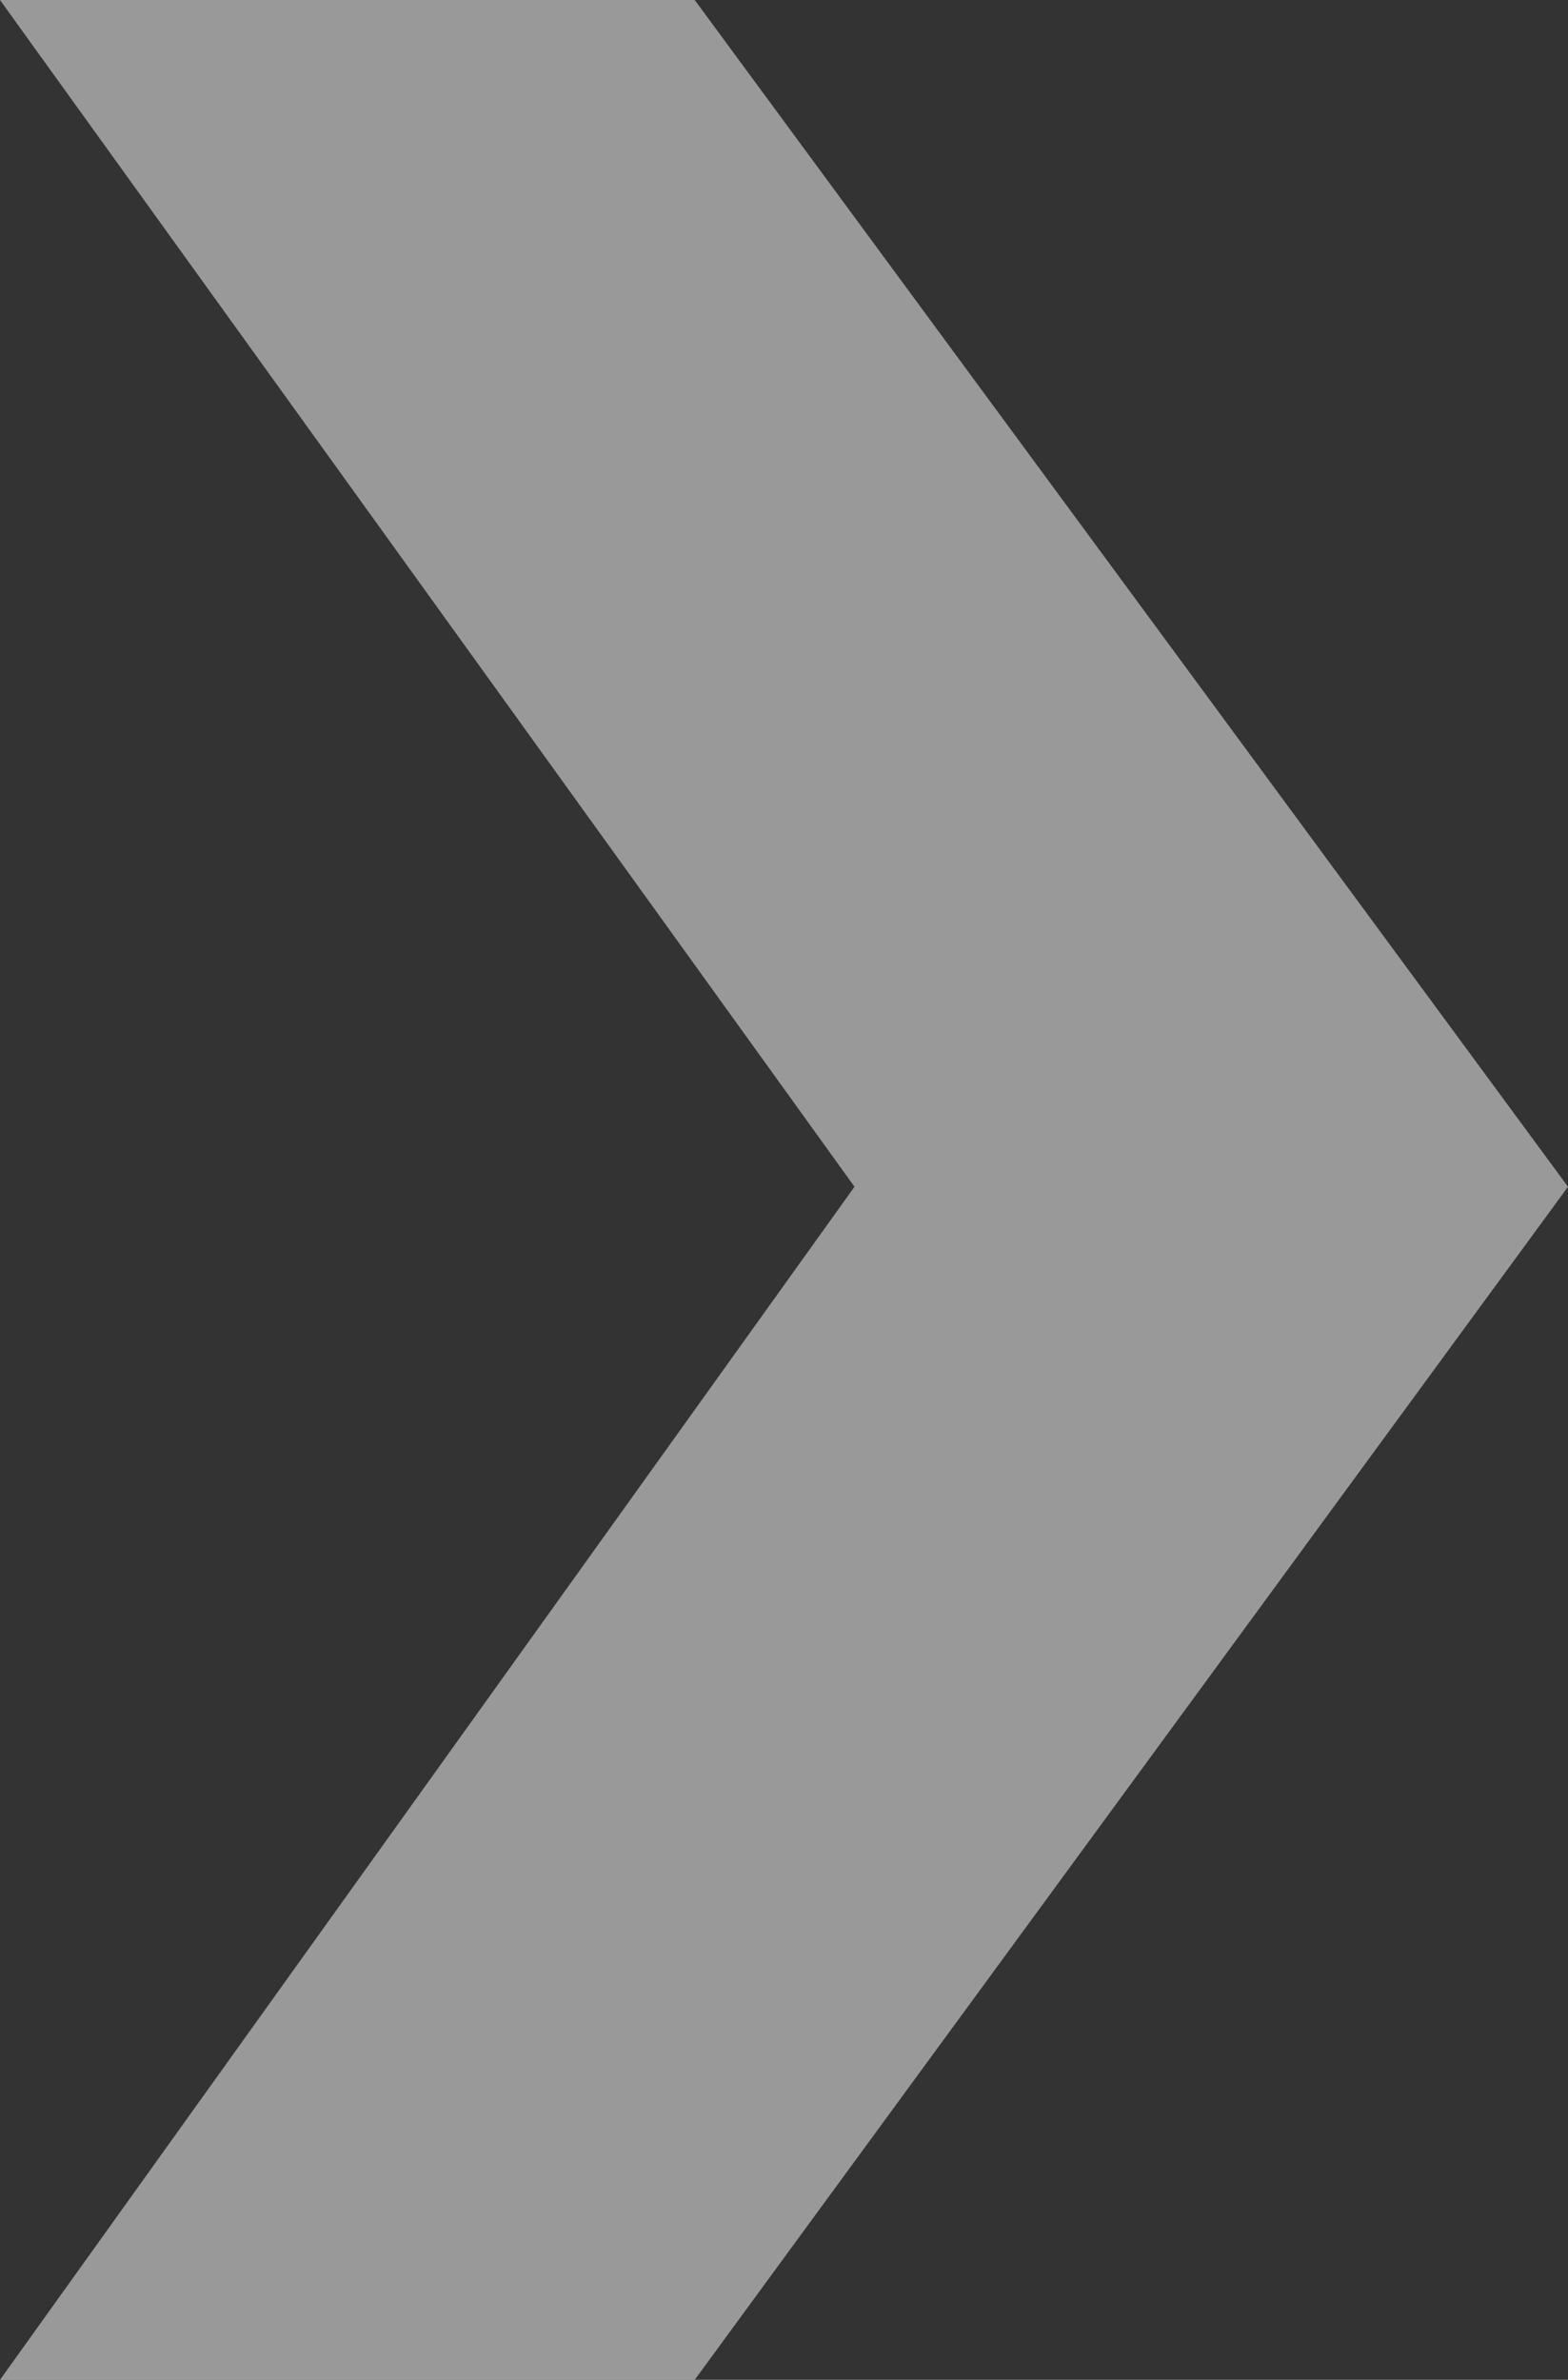
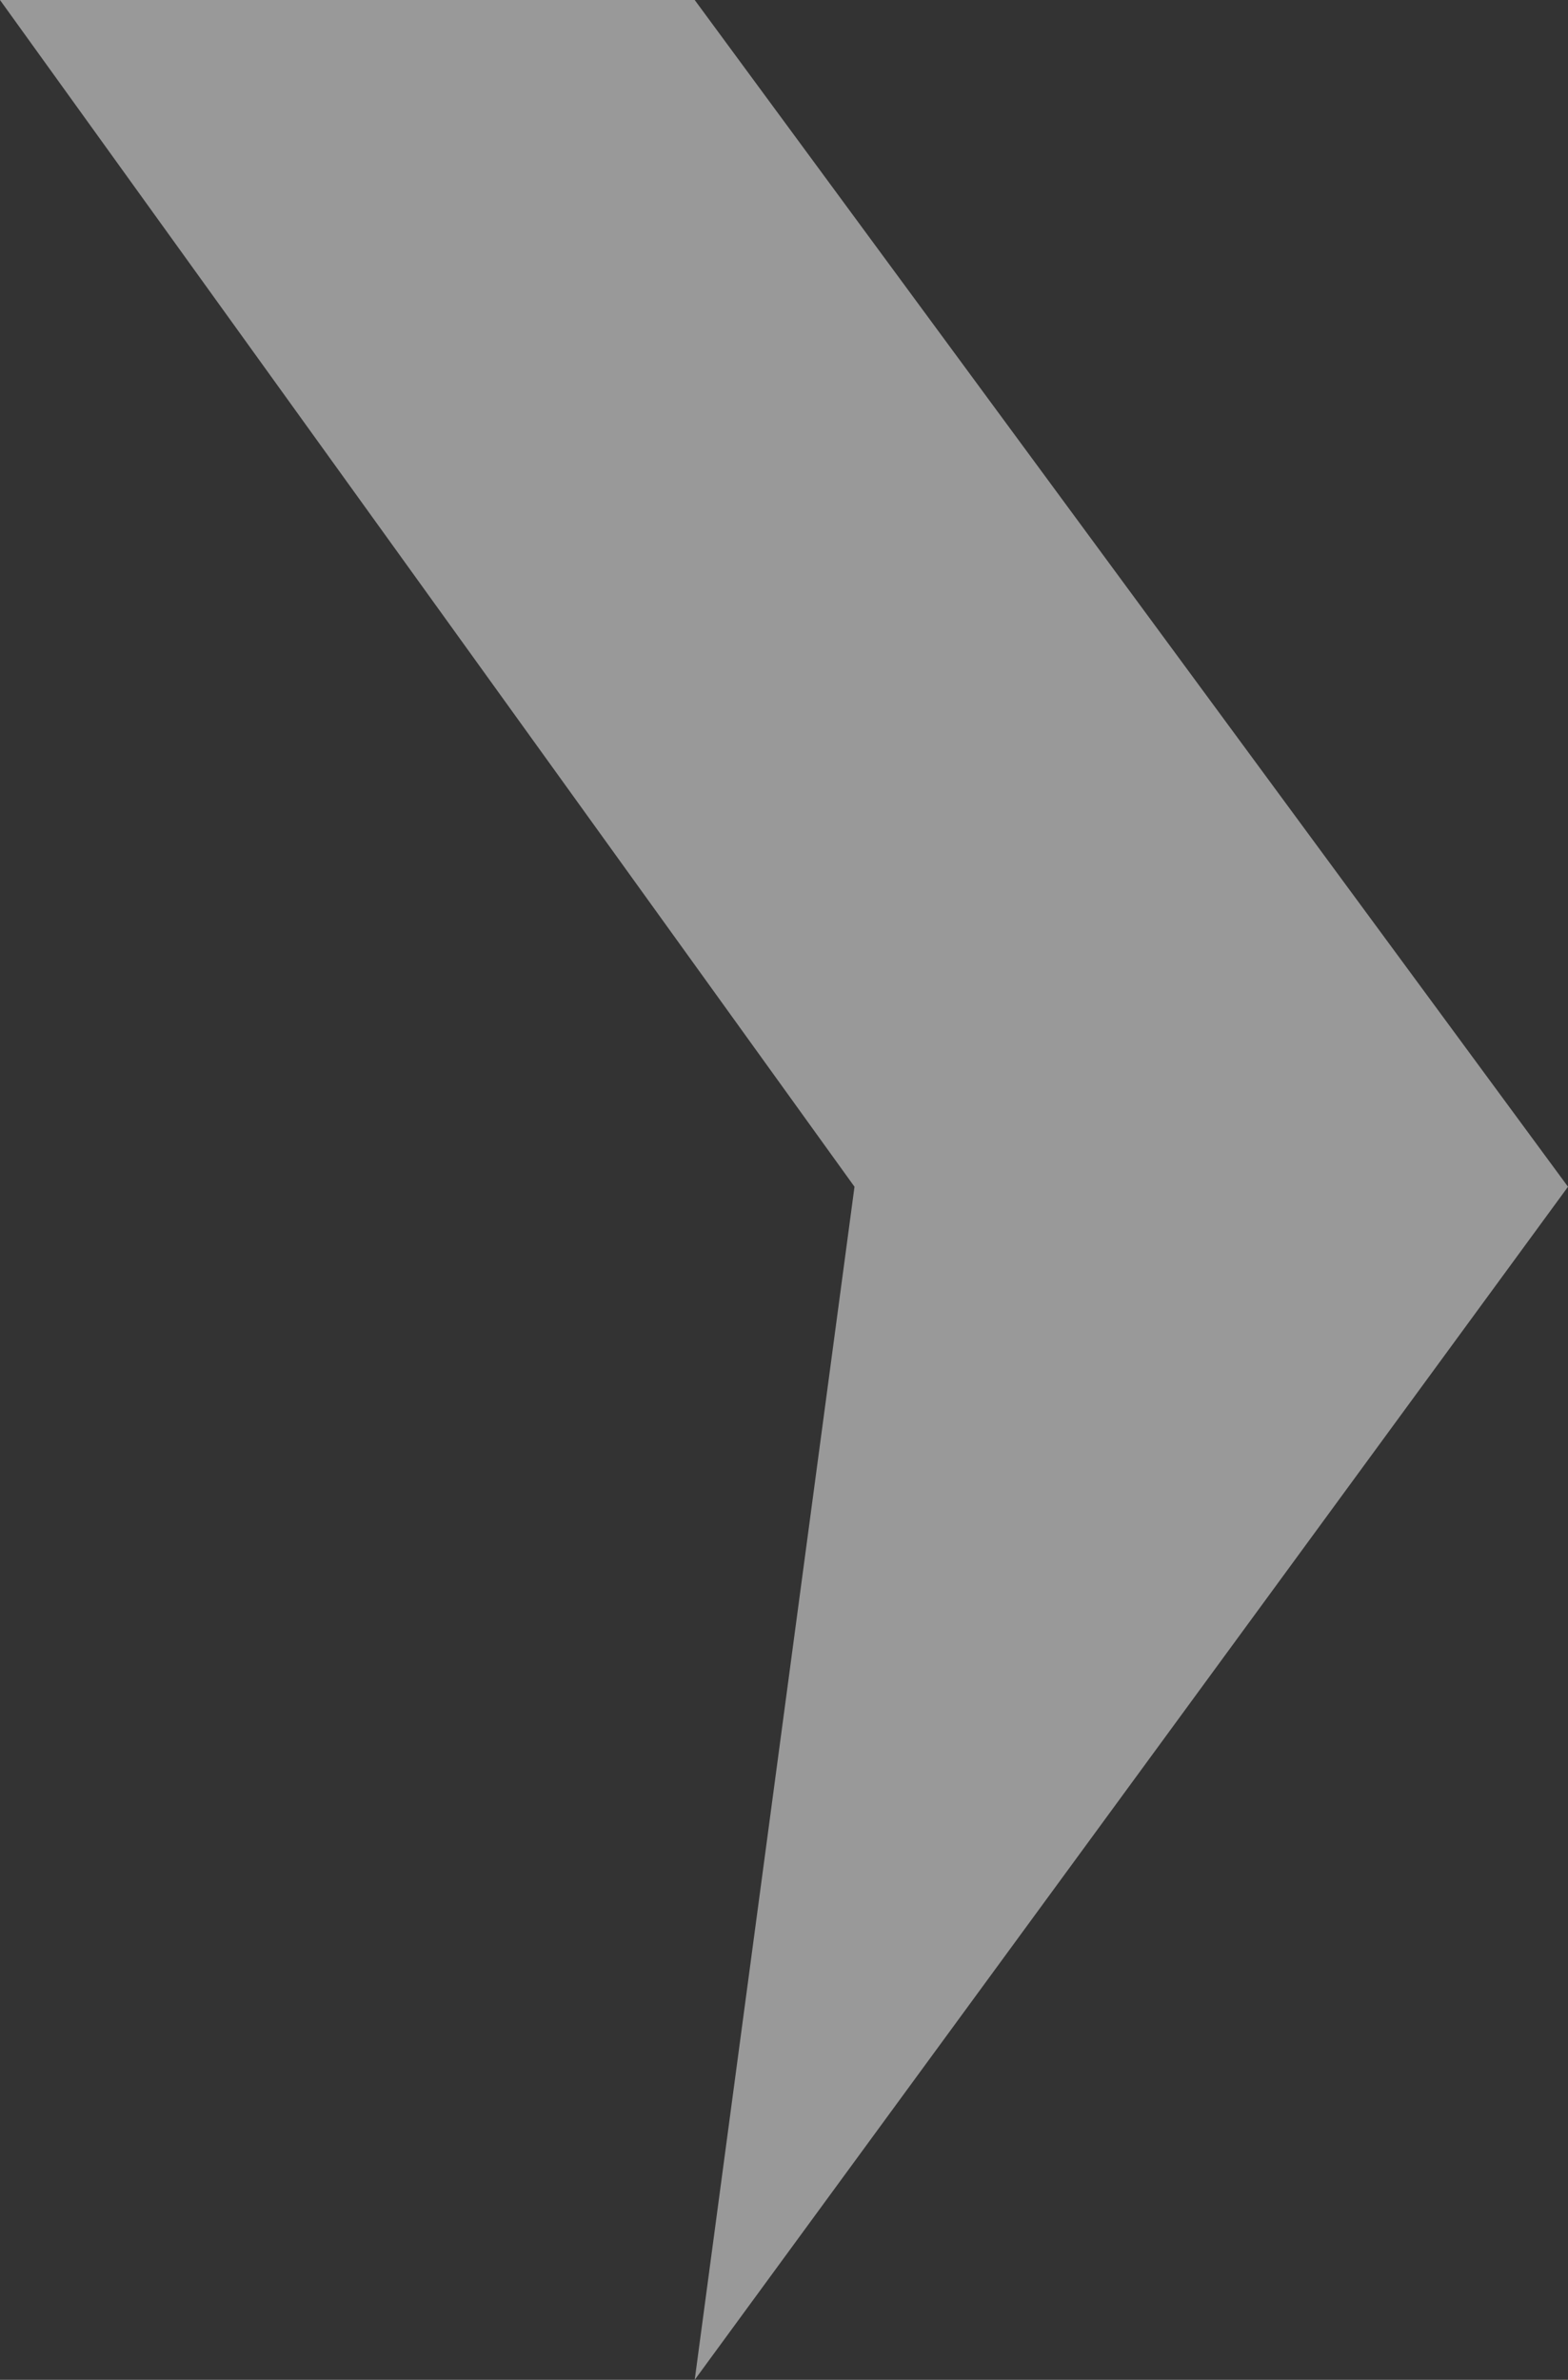
<svg xmlns="http://www.w3.org/2000/svg" viewBox="0 0 71.73 108.85">
  <rect x="0" y="0" width="71.73" height="108.85" fill="#333333" stroke="none" />
  <g id="Capa_2" data-name="Capa 2">
    <g id="Capa_3" data-name="Capa 3">
      <g opacity="0.5">
-         <path d="M71.73,54.28,31.78,108.85H0L39.09,54.28,0,0H31.78Z" fill="#fff" />
+         <path d="M71.73,54.28,31.78,108.85L39.09,54.28,0,0H31.78Z" fill="#fff" />
      </g>
    </g>
  </g>
</svg>